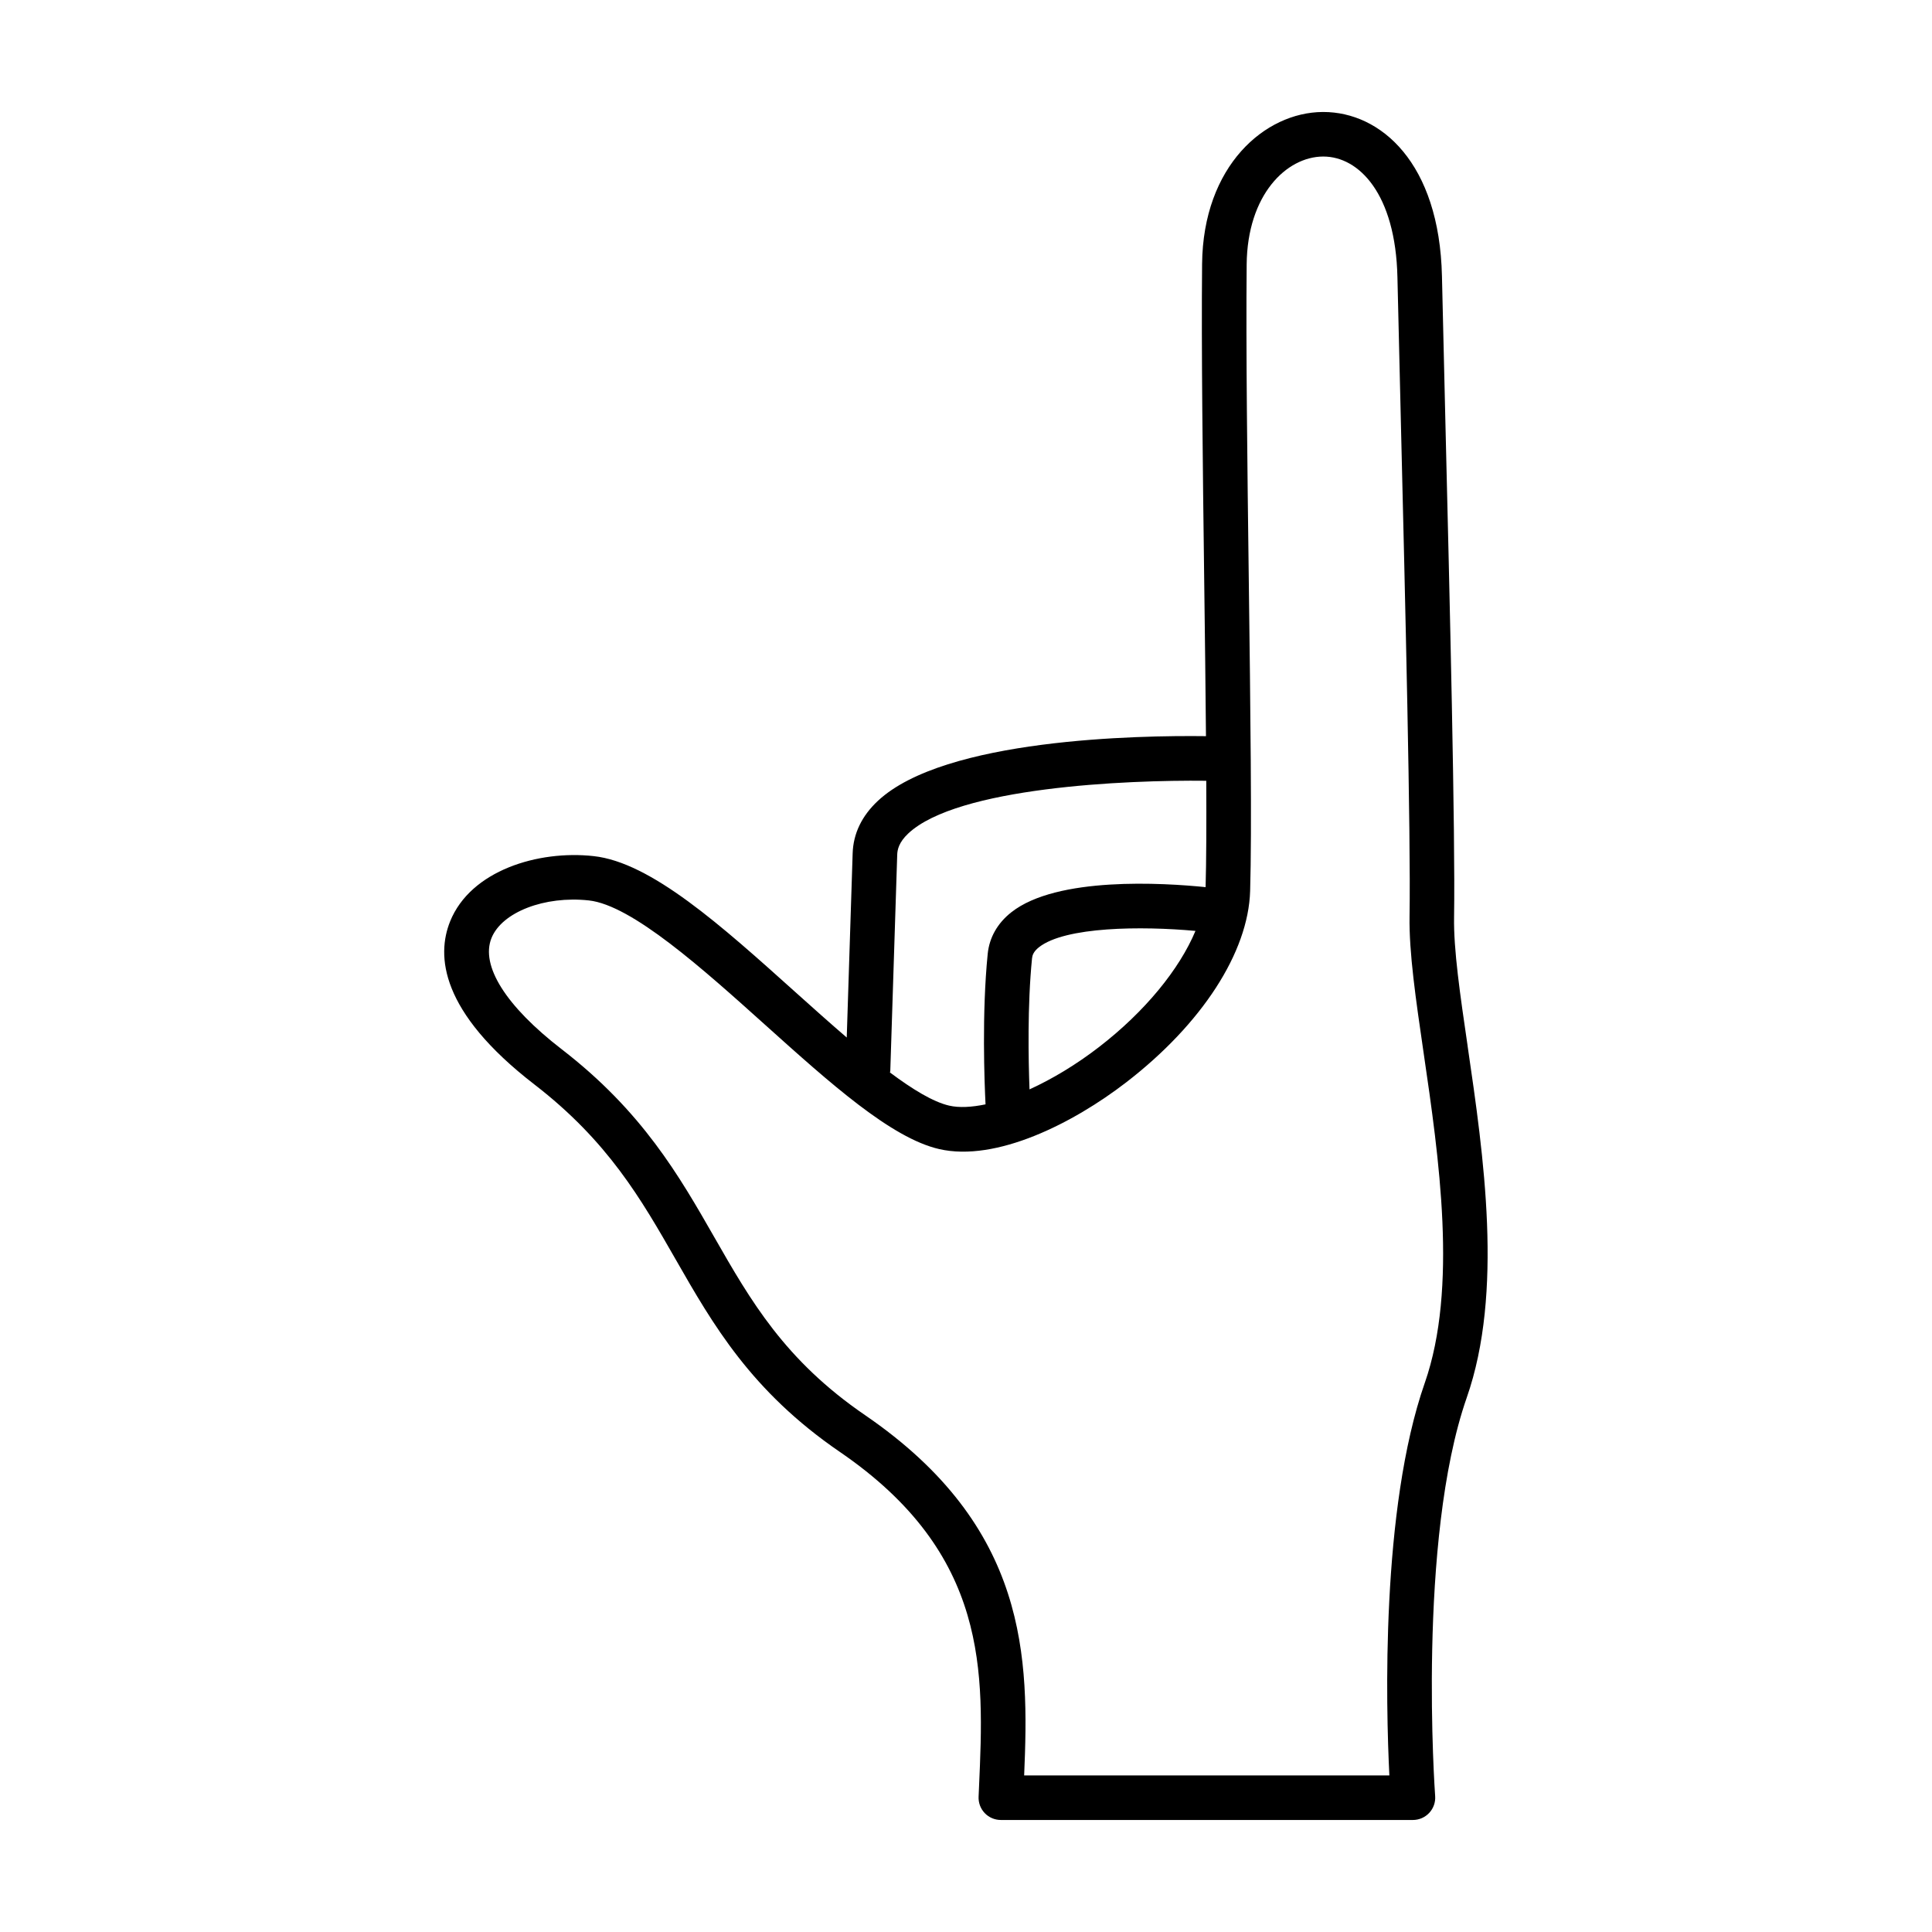
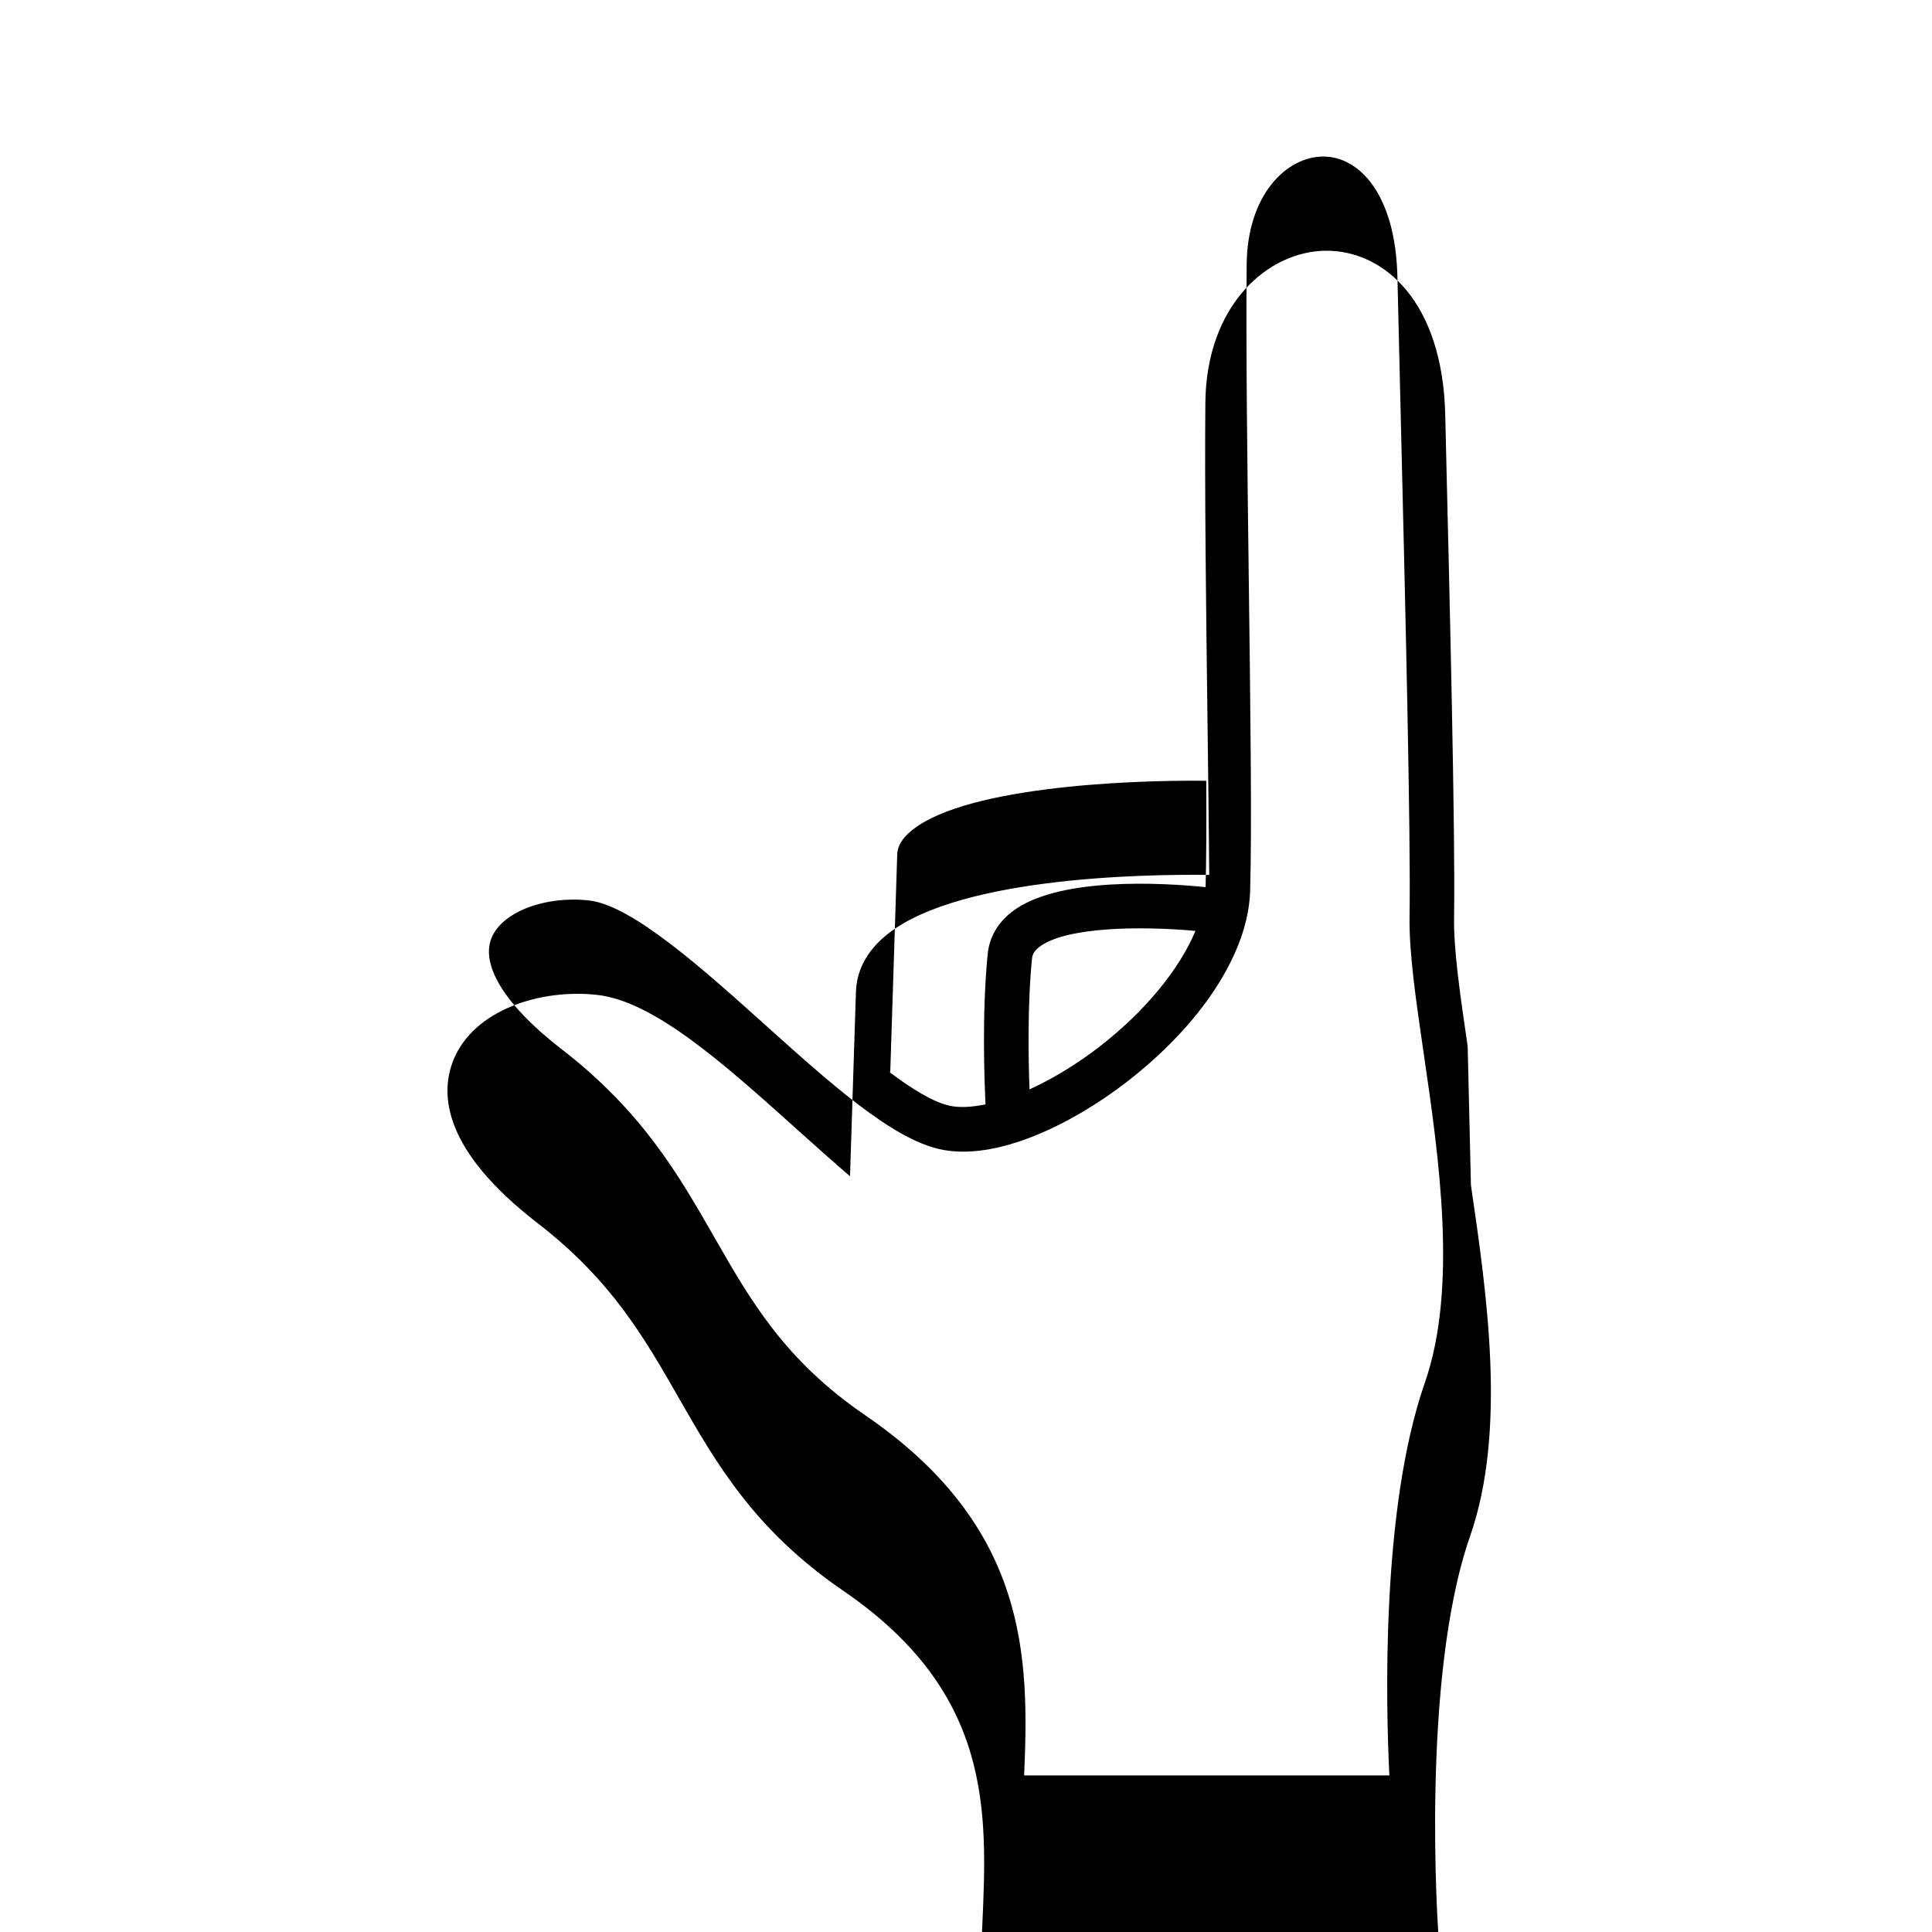
<svg xmlns="http://www.w3.org/2000/svg" fill="#000000" width="800px" height="800px" version="1.1" viewBox="144 144 512 512">
-   <path d="m532.95 421.3c-2.016-13.758-3.75-25.637-3.606-34.262 0.355-21.918-1.137-83.551-2.344-133.07l-0.867-36.77c-0.672-30.09-16.254-43.52-31.449-43.52h-0.16c-15.297 0.098-31.703 14.246-31.957 40.273-0.215 22.199 0.176 53.629 0.562 84.02 0.184 14.445 0.359 28.457 0.465 41.121-17.855-0.227-69.289 0.633-86.945 17.145-4.266 3.988-6.519 8.668-6.688 13.902l-1.566 48.816c-4.473-3.844-9.055-7.941-13.609-12.031-19.68-17.684-38.262-34.387-53.465-36.043-14.715-1.625-32.586 3.809-38.031 17.289-3.644 9.043-2.731 23.887 22.324 43.219 19.535 15.078 28.25 30.305 37.477 46.426 9.809 17.141 19.949 34.859 43.48 50.961 39.621 27.109 38.23 58.426 36.883 88.707l-0.117 2.676c-0.07 1.605 0.516 3.176 1.629 4.336 1.113 1.164 2.66 1.82 4.266 1.82h109.21c1.645 0 3.207-0.684 4.328-1.887 1.113-1.199 1.684-2.812 1.562-4.449-0.055-0.672-4.82-67.758 8.371-105.59 9.762-27.953 4.488-64.07 0.242-93.086zm-116.12 11.398c-0.285-7.57-0.582-22.219 0.668-34.73 0.078-0.754 0.355-1.77 1.82-2.93 6.949-5.492 27.203-5.648 41.492-4.34-4.254 10.176-13.371 21.371-25.562 30.777-6.129 4.727-12.453 8.496-18.418 11.223zm-36.895-4.875 1.836-57.305c0.039-1.285 0.391-3.266 2.945-5.656 13.039-12.203 57.504-14.199 78.957-13.949 0.055 11.473 0.016 21.254-0.176 28.188-11.211-1.137-39.41-2.883-51.496 6.668-3.66 2.887-5.82 6.699-6.25 11.02-1.578 15.762-0.863 34.074-0.574 39.875-3.672 0.758-6.988 0.953-9.641 0.336-4.262-0.984-9.695-4.305-15.691-8.785 0.012-0.133 0.086-0.25 0.09-0.391zm141.64 82.676c-11.668 33.461-10.277 85.871-9.379 104.01h-96.785c1.32-31.074 1.238-65.777-42.16-95.48-21.301-14.57-30.336-30.363-39.906-47.078-9.395-16.418-19.109-33.391-40.512-49.906-14.762-11.395-21.531-22.129-18.582-29.457 2.766-6.863 14.074-11.242 25.801-9.965 11.414 1.246 30.242 18.16 46.848 33.086 17.098 15.359 33.242 29.867 45.98 32.805 15.129 3.481 35.531-6.848 49.586-17.688 20.07-15.484 32.348-34.438 32.832-50.691 0.484-16.301 0.078-48.367-0.355-82.312-0.383-30.328-0.777-61.688-0.562-83.754 0.176-18.488 10.555-28.523 20.227-28.586h0.086c9.434 0 19.148 9.871 19.641 31.973l0.875 36.793c1.199 49.418 2.691 110.92 2.336 132.6-0.152 9.578 1.645 21.898 3.727 36.164 4.062 27.738 9.105 62.27 0.305 87.492z" />
+   <path d="m532.95 421.3c-2.016-13.758-3.75-25.637-3.606-34.262 0.355-21.918-1.137-83.551-2.344-133.07c-0.672-30.09-16.254-43.52-31.449-43.52h-0.16c-15.297 0.098-31.703 14.246-31.957 40.273-0.215 22.199 0.176 53.629 0.562 84.02 0.184 14.445 0.359 28.457 0.465 41.121-17.855-0.227-69.289 0.633-86.945 17.145-4.266 3.988-6.519 8.668-6.688 13.902l-1.566 48.816c-4.473-3.844-9.055-7.941-13.609-12.031-19.68-17.684-38.262-34.387-53.465-36.043-14.715-1.625-32.586 3.809-38.031 17.289-3.644 9.043-2.731 23.887 22.324 43.219 19.535 15.078 28.25 30.305 37.477 46.426 9.809 17.141 19.949 34.859 43.48 50.961 39.621 27.109 38.23 58.426 36.883 88.707l-0.117 2.676c-0.07 1.605 0.516 3.176 1.629 4.336 1.113 1.164 2.66 1.82 4.266 1.82h109.21c1.645 0 3.207-0.684 4.328-1.887 1.113-1.199 1.684-2.812 1.562-4.449-0.055-0.672-4.82-67.758 8.371-105.59 9.762-27.953 4.488-64.07 0.242-93.086zm-116.12 11.398c-0.285-7.57-0.582-22.219 0.668-34.73 0.078-0.754 0.355-1.77 1.82-2.93 6.949-5.492 27.203-5.648 41.492-4.34-4.254 10.176-13.371 21.371-25.562 30.777-6.129 4.727-12.453 8.496-18.418 11.223zm-36.895-4.875 1.836-57.305c0.039-1.285 0.391-3.266 2.945-5.656 13.039-12.203 57.504-14.199 78.957-13.949 0.055 11.473 0.016 21.254-0.176 28.188-11.211-1.137-39.41-2.883-51.496 6.668-3.66 2.887-5.82 6.699-6.25 11.02-1.578 15.762-0.863 34.074-0.574 39.875-3.672 0.758-6.988 0.953-9.641 0.336-4.262-0.984-9.695-4.305-15.691-8.785 0.012-0.133 0.086-0.25 0.09-0.391zm141.64 82.676c-11.668 33.461-10.277 85.871-9.379 104.01h-96.785c1.32-31.074 1.238-65.777-42.16-95.48-21.301-14.57-30.336-30.363-39.906-47.078-9.395-16.418-19.109-33.391-40.512-49.906-14.762-11.395-21.531-22.129-18.582-29.457 2.766-6.863 14.074-11.242 25.801-9.965 11.414 1.246 30.242 18.16 46.848 33.086 17.098 15.359 33.242 29.867 45.98 32.805 15.129 3.481 35.531-6.848 49.586-17.688 20.07-15.484 32.348-34.438 32.832-50.691 0.484-16.301 0.078-48.367-0.355-82.312-0.383-30.328-0.777-61.688-0.562-83.754 0.176-18.488 10.555-28.523 20.227-28.586h0.086c9.434 0 19.148 9.871 19.641 31.973l0.875 36.793c1.199 49.418 2.691 110.92 2.336 132.6-0.152 9.578 1.645 21.898 3.727 36.164 4.062 27.738 9.105 62.27 0.305 87.492z" />
</svg>